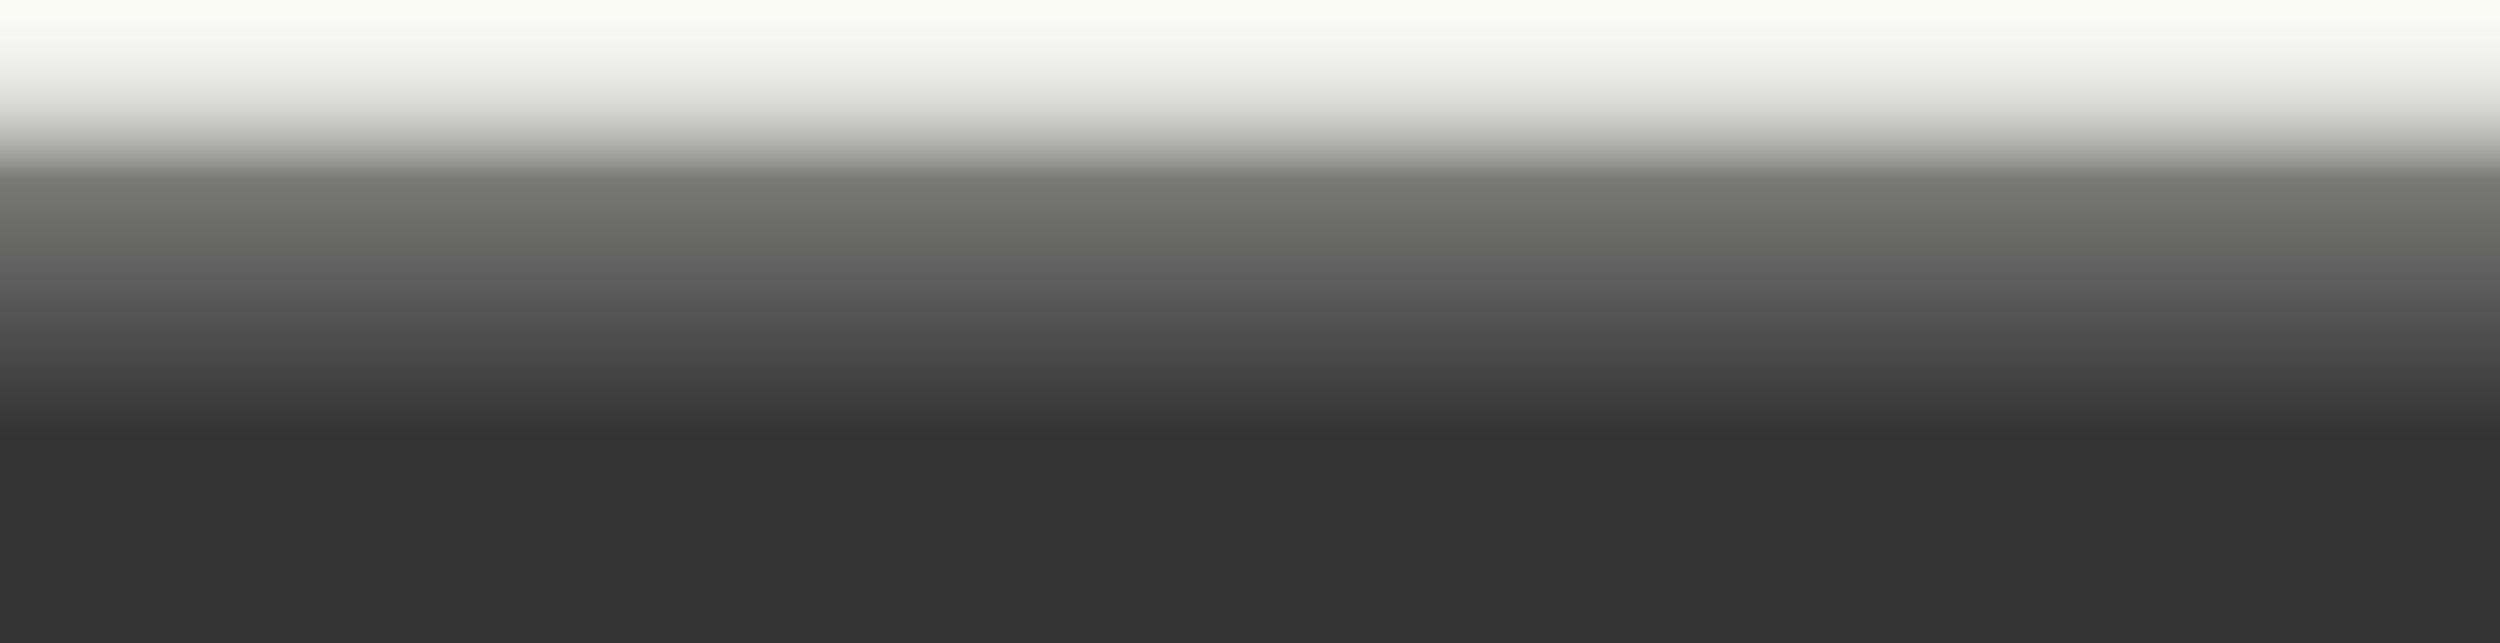
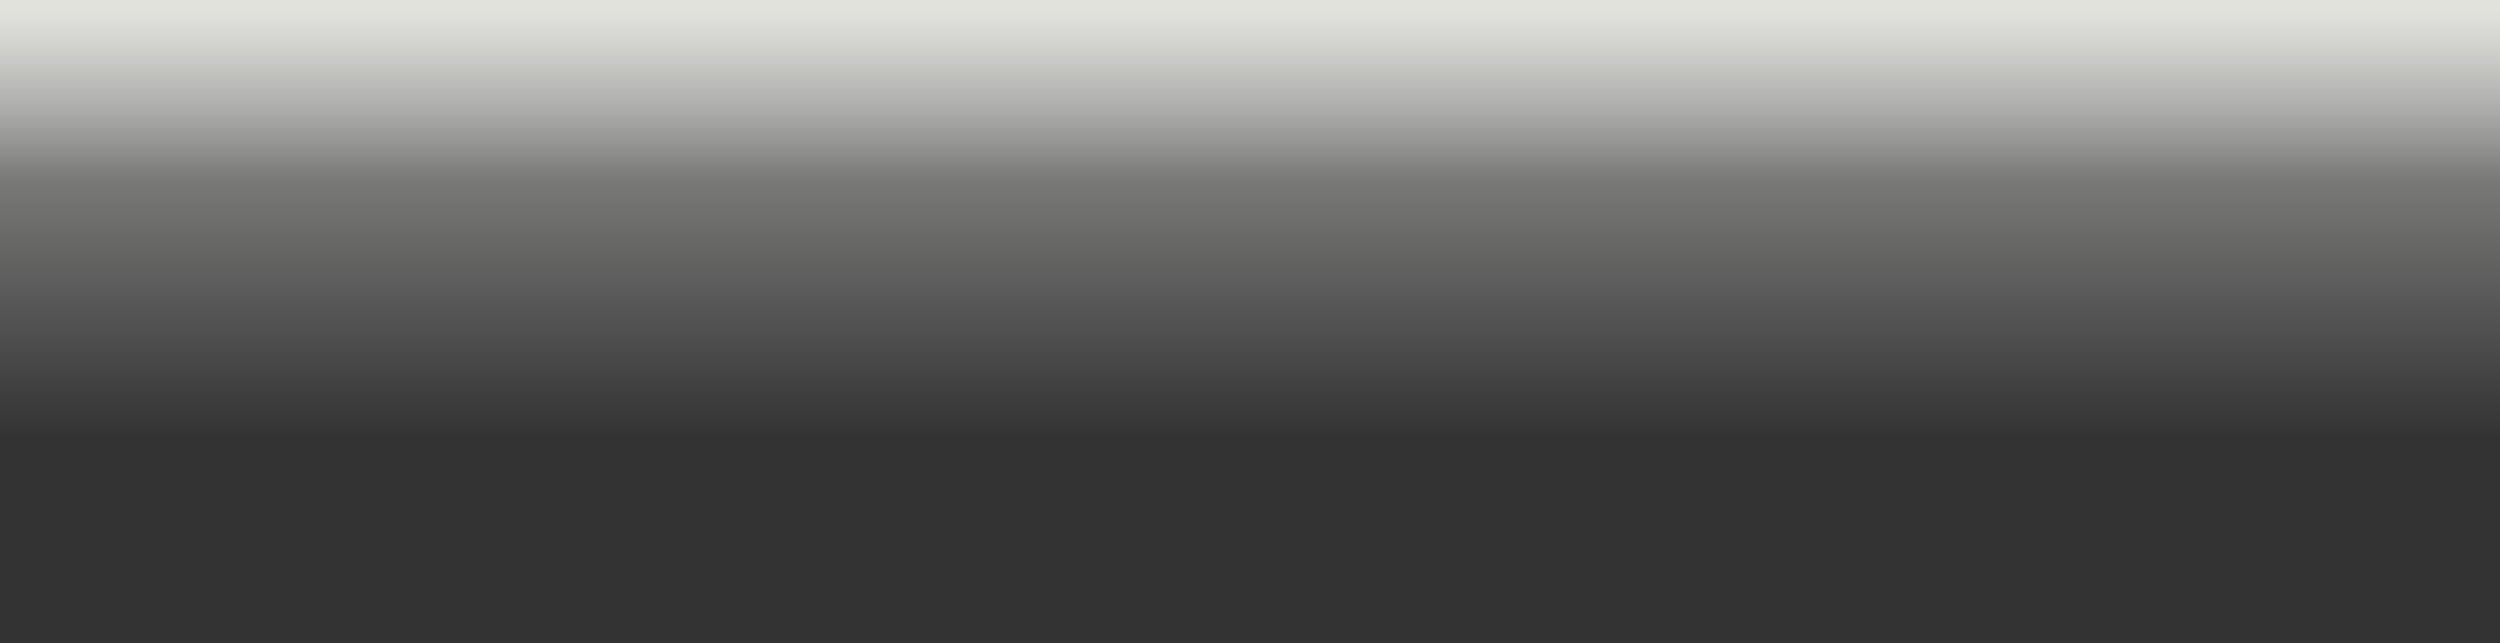
<svg xmlns="http://www.w3.org/2000/svg" width="1920" height="494" viewBox="0 0 1920 494" fill="none" style="&#10;">
  <rect x="0" y="0" width="1920" height="494" fill="#333333" stroke="none" />
-   <rect x="-35" width="1990" height="492" fill="url(#paint0_linear_154_249)" fill-opacity="0.82" />
  <rect x="-35" width="1990" height="494" fill="url(#paint1_linear_154_249)" fill-opacity="0.82" />
-   <rect x="-35" width="1990" height="494" fill="url(#paint2_linear_154_249)" fill-opacity="0.82" />
  <rect x="-35" width="1990" height="494" fill="url(#paint3_linear_154_249)" fill-opacity="0.82" />
  <defs>
    <linearGradient id="paint0_linear_154_249" x1="960" y1="8.859" x2="960" y2="137.01" gradientUnits="userSpaceOnUse">
      <stop stop-color="#FCFDF8" stop-opacity="0.84" />
      <stop offset="1" stop-color="white" stop-opacity="0" />
    </linearGradient>
    <linearGradient id="paint1_linear_154_249" x1="960" y1="8.895" x2="960" y2="137.567" gradientUnits="userSpaceOnUse">
      <stop stop-color="#FCFDF8" stop-opacity="0.84" />
      <stop offset="1" stop-color="white" stop-opacity="0" />
    </linearGradient>
    <linearGradient id="paint2_linear_154_249" x1="960" y1="8.895" x2="960" y2="137.567" gradientUnits="userSpaceOnUse">
      <stop stop-color="#FCFDF8" stop-opacity="0.84" />
      <stop offset="1" stop-color="white" stop-opacity="0" />
    </linearGradient>
    <linearGradient id="paint3_linear_154_249" x1="960" y1="8.895" x2="960" y2="335.5" gradientUnits="userSpaceOnUse">
      <stop stop-color="#FCFDF8" stop-opacity="0.69" />
      <stop offset="1" stop-color="white" stop-opacity="0" />
    </linearGradient>
  </defs>
</svg>